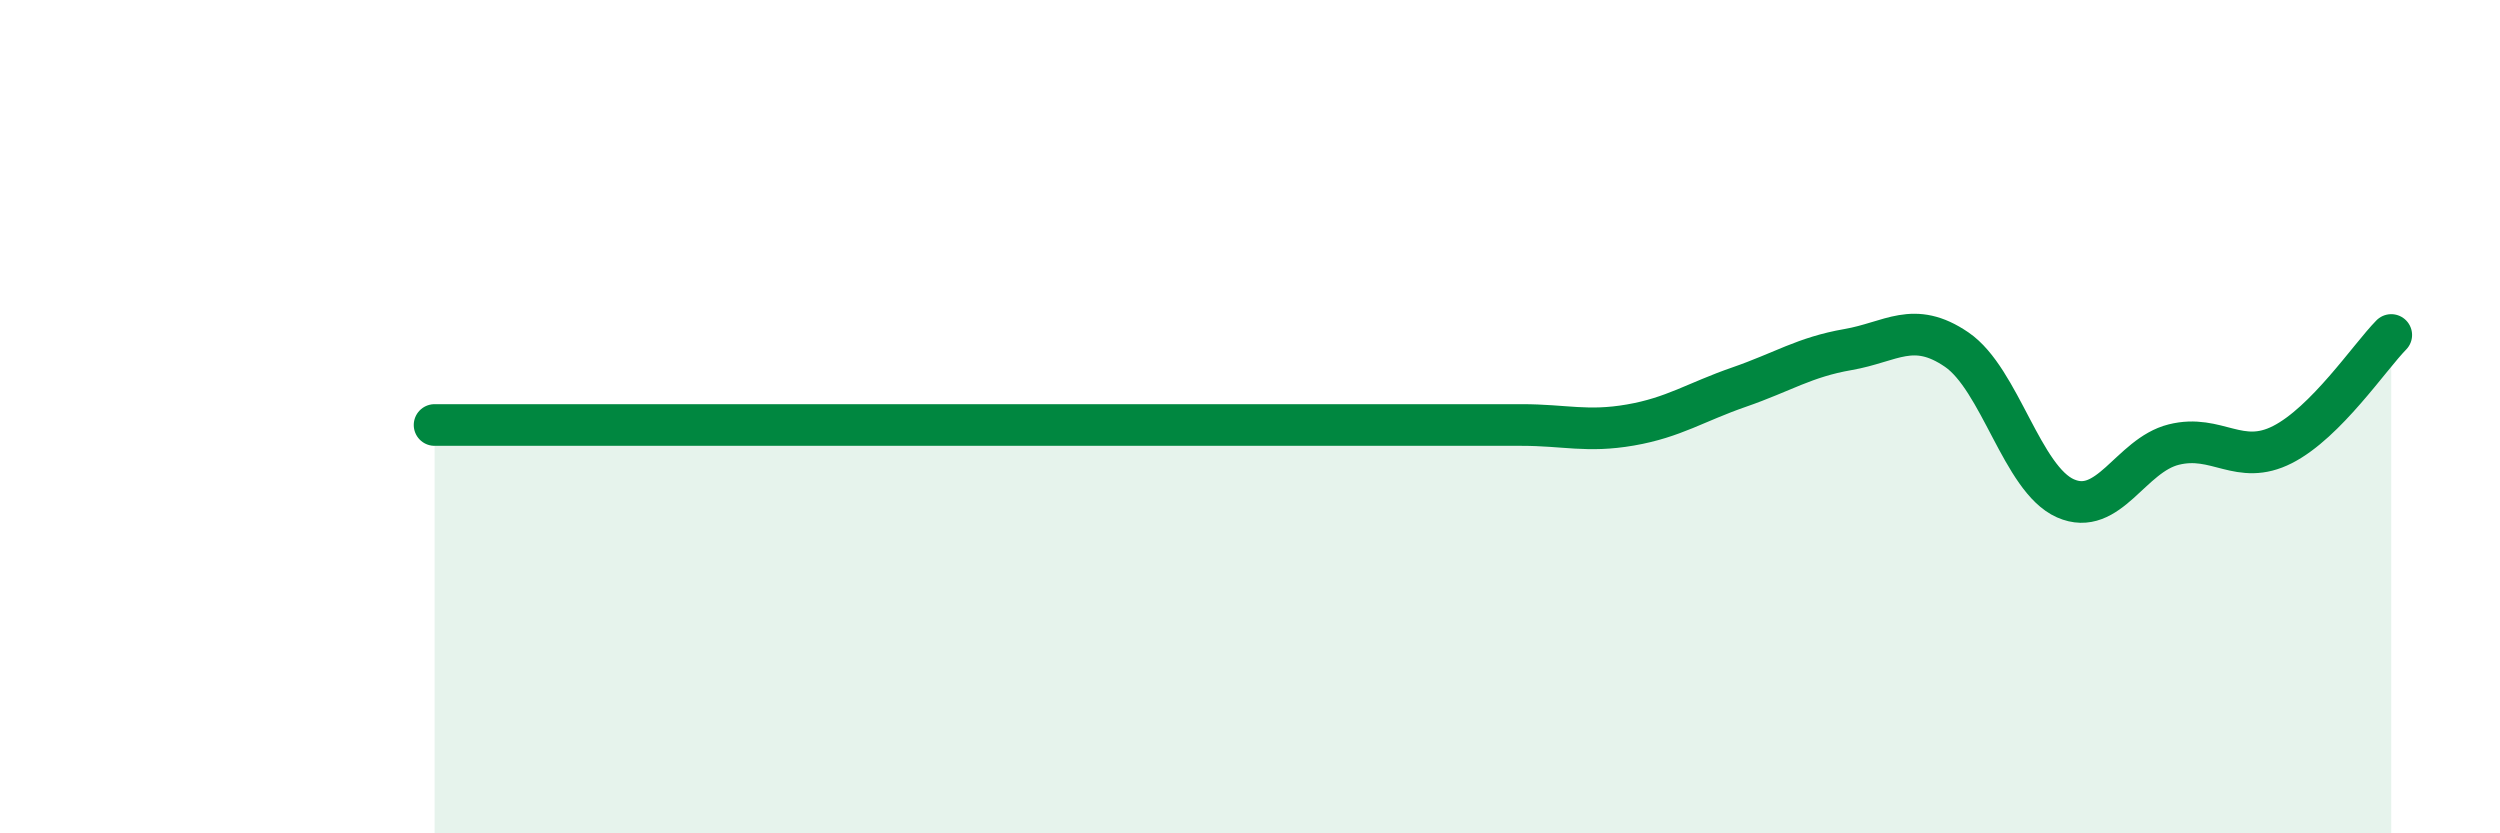
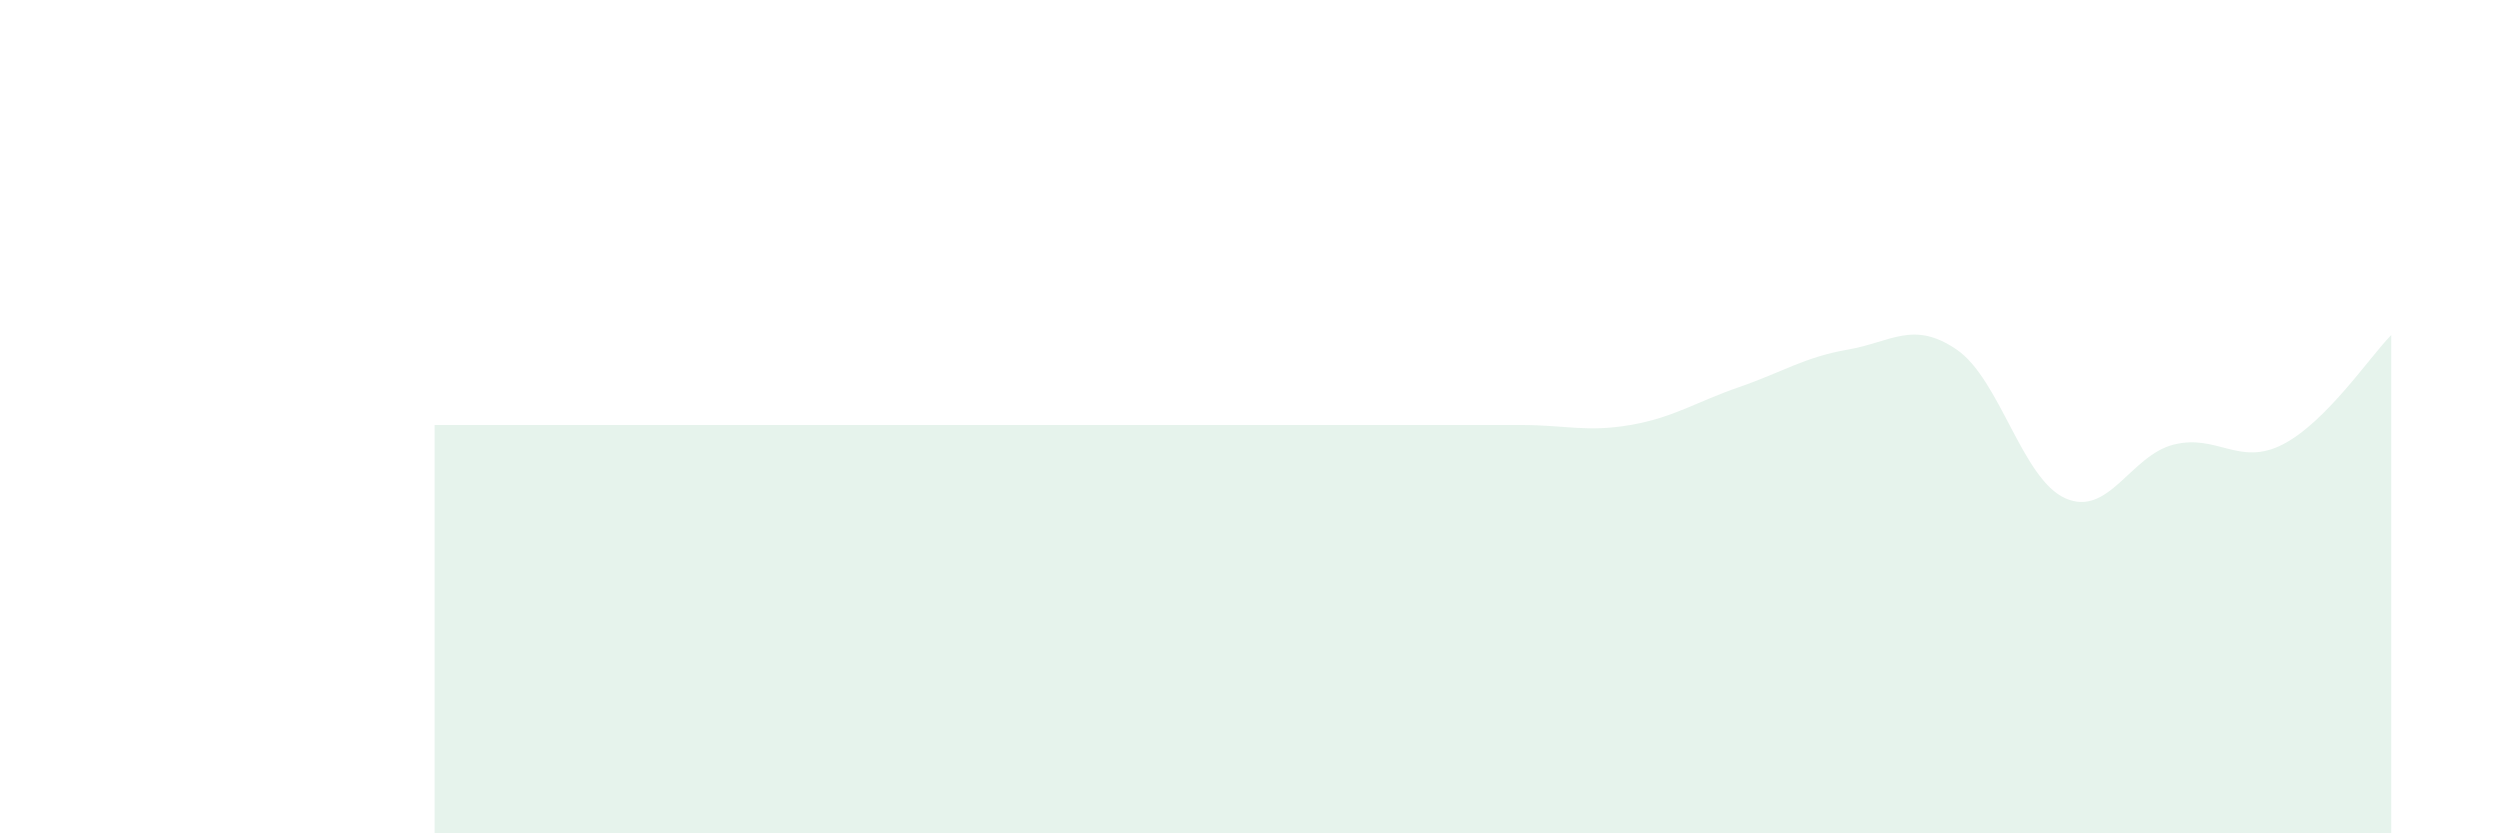
<svg xmlns="http://www.w3.org/2000/svg" width="60" height="20" viewBox="0 0 60 20">
  <path d="M 10.43,10.2 C 10.95,10.2 12,10.2 13.04,10.2 C 14.08,10.2 14.61,10.2 15.65,10.2 C 16.69,10.2 17.22,10.2 18.26,10.2 C 19.3,10.2 19.83,10.2 20.87,10.2 C 21.91,10.2 22.44,10.2 23.48,10.2 C 24.52,10.2 25.05,10.2 26.09,10.2 C 27.13,10.2 27.66,10.2 28.7,10.2 C 29.74,10.2 30.26,10.2 31.3,10.2 C 32.34,10.2 32.87,10.2 33.91,10.2 C 34.95,10.2 35.48,10.2 36.52,10.2 C 37.56,10.2 38.09,10.38 39.13,10.2 C 40.17,10.02 40.7,9.65 41.74,9.29 C 42.78,8.93 43.31,8.57 44.35,8.39 C 45.39,8.21 45.92,7.68 46.96,8.39 C 48,9.1 48.53,11.5 49.57,11.96 C 50.61,12.42 51.13,10.93 52.17,10.67 C 53.21,10.41 53.74,11.2 54.78,10.67 C 55.82,10.14 56.87,8.57 57.39,8.04L57.39 20L10.43 20Z" fill="#008740" opacity="0.1" stroke-linecap="round" stroke-linejoin="round" />
-   <path d="M 10.43,10.2 C 10.95,10.2 12,10.2 13.04,10.2 C 14.08,10.2 14.61,10.2 15.65,10.2 C 16.69,10.2 17.22,10.2 18.26,10.2 C 19.3,10.2 19.83,10.2 20.87,10.2 C 21.91,10.2 22.44,10.2 23.48,10.2 C 24.52,10.2 25.05,10.2 26.09,10.2 C 27.13,10.2 27.66,10.2 28.7,10.2 C 29.74,10.2 30.26,10.2 31.3,10.2 C 32.34,10.2 32.87,10.2 33.91,10.2 C 34.95,10.2 35.48,10.2 36.52,10.2 C 37.56,10.2 38.09,10.38 39.13,10.2 C 40.17,10.02 40.7,9.65 41.74,9.29 C 42.78,8.93 43.31,8.57 44.35,8.39 C 45.39,8.21 45.92,7.68 46.96,8.39 C 48,9.1 48.53,11.5 49.57,11.96 C 50.61,12.42 51.13,10.93 52.17,10.67 C 53.21,10.41 53.74,11.2 54.78,10.67 C 55.82,10.14 56.87,8.57 57.39,8.04" stroke="#008740" stroke-width="1" fill="none" stroke-linecap="round" stroke-linejoin="round" />
</svg>